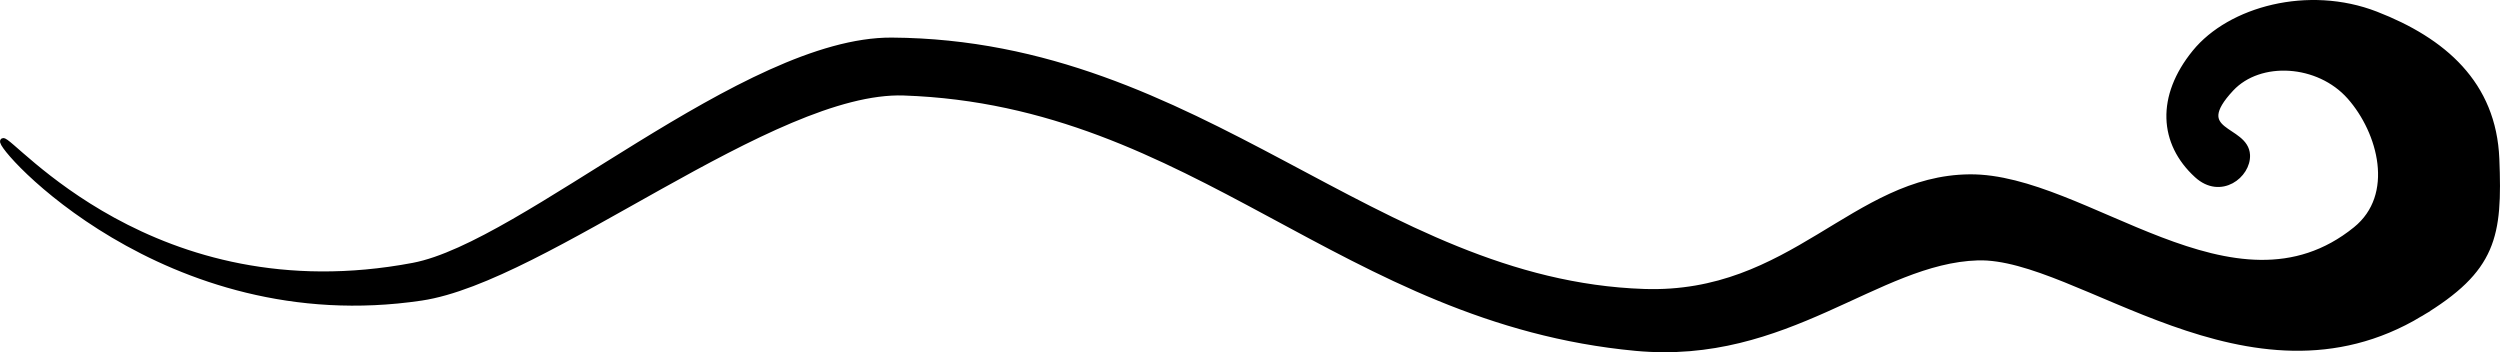
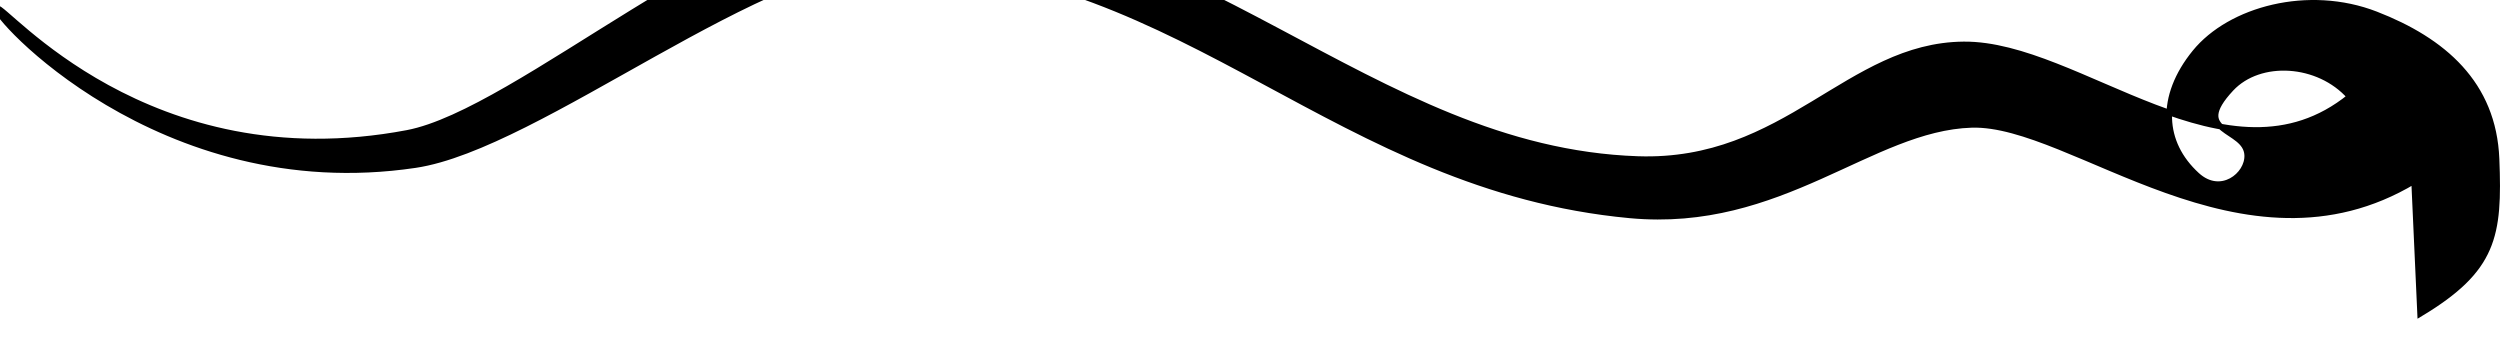
<svg xmlns="http://www.w3.org/2000/svg" version="1.1" viewBox="0 0 444.01 62.558">
  <g transform="translate(-5.176 -2.467)">
-     <path d="m435 58.214c13.15-7.89 14.12-13.843 13.57-27.5-0.53-13.393-9.46-21.071-21.43-25.714-11.96-4.643-25.89-0.893-32.14 6.786-6.39 7.856-5.89 16.071 0.36 21.785 4.22 3.858 9.1 0 8.93-3.571-0.25-4.92-10.36-3.75-2.86-11.786 5.08-5.441 15.53-4.821 21.07 1.429s8.54 17.522 1.07 23.571c-21.61 17.5-48.03-9.464-68.57-9.285-20.54 0.178-31.53 21.248-57.86 20.357-47.75-1.617-78.57-44.286-133.57-44.643-26.07-0.171-65.377 36.288-84.999 40-46.25 8.75-71.607-22.857-72.857-22.143-1.25 0.714 28.75 34.643 74.286 27.857 22.01-3.28 62.49-37.229 85.71-36.428 51.79 1.785 77.95 40.495 130 45.357 26.87 2.508 42.86-15.536 60.72-16.072 17.86-0.535 48.21 28.215 78.57 10z" fill-rule="evenodd" stroke="#000" stroke-width="1px" />
+     <path d="m435 58.214c13.15-7.89 14.12-13.843 13.57-27.5-0.53-13.393-9.46-21.071-21.43-25.714-11.96-4.643-25.89-0.893-32.14 6.786-6.39 7.856-5.89 16.071 0.36 21.785 4.22 3.858 9.1 0 8.93-3.571-0.25-4.92-10.36-3.75-2.86-11.786 5.08-5.441 15.53-4.821 21.07 1.429c-21.61 17.5-48.03-9.464-68.57-9.285-20.54 0.178-31.53 21.248-57.86 20.357-47.75-1.617-78.57-44.286-133.57-44.643-26.07-0.171-65.377 36.288-84.999 40-46.25 8.75-71.607-22.857-72.857-22.143-1.25 0.714 28.75 34.643 74.286 27.857 22.01-3.28 62.49-37.229 85.71-36.428 51.79 1.785 77.95 40.495 130 45.357 26.87 2.508 42.86-15.536 60.72-16.072 17.86-0.535 48.21 28.215 78.57 10z" fill-rule="evenodd" stroke="#000" stroke-width="1px" />
  </g>
</svg>